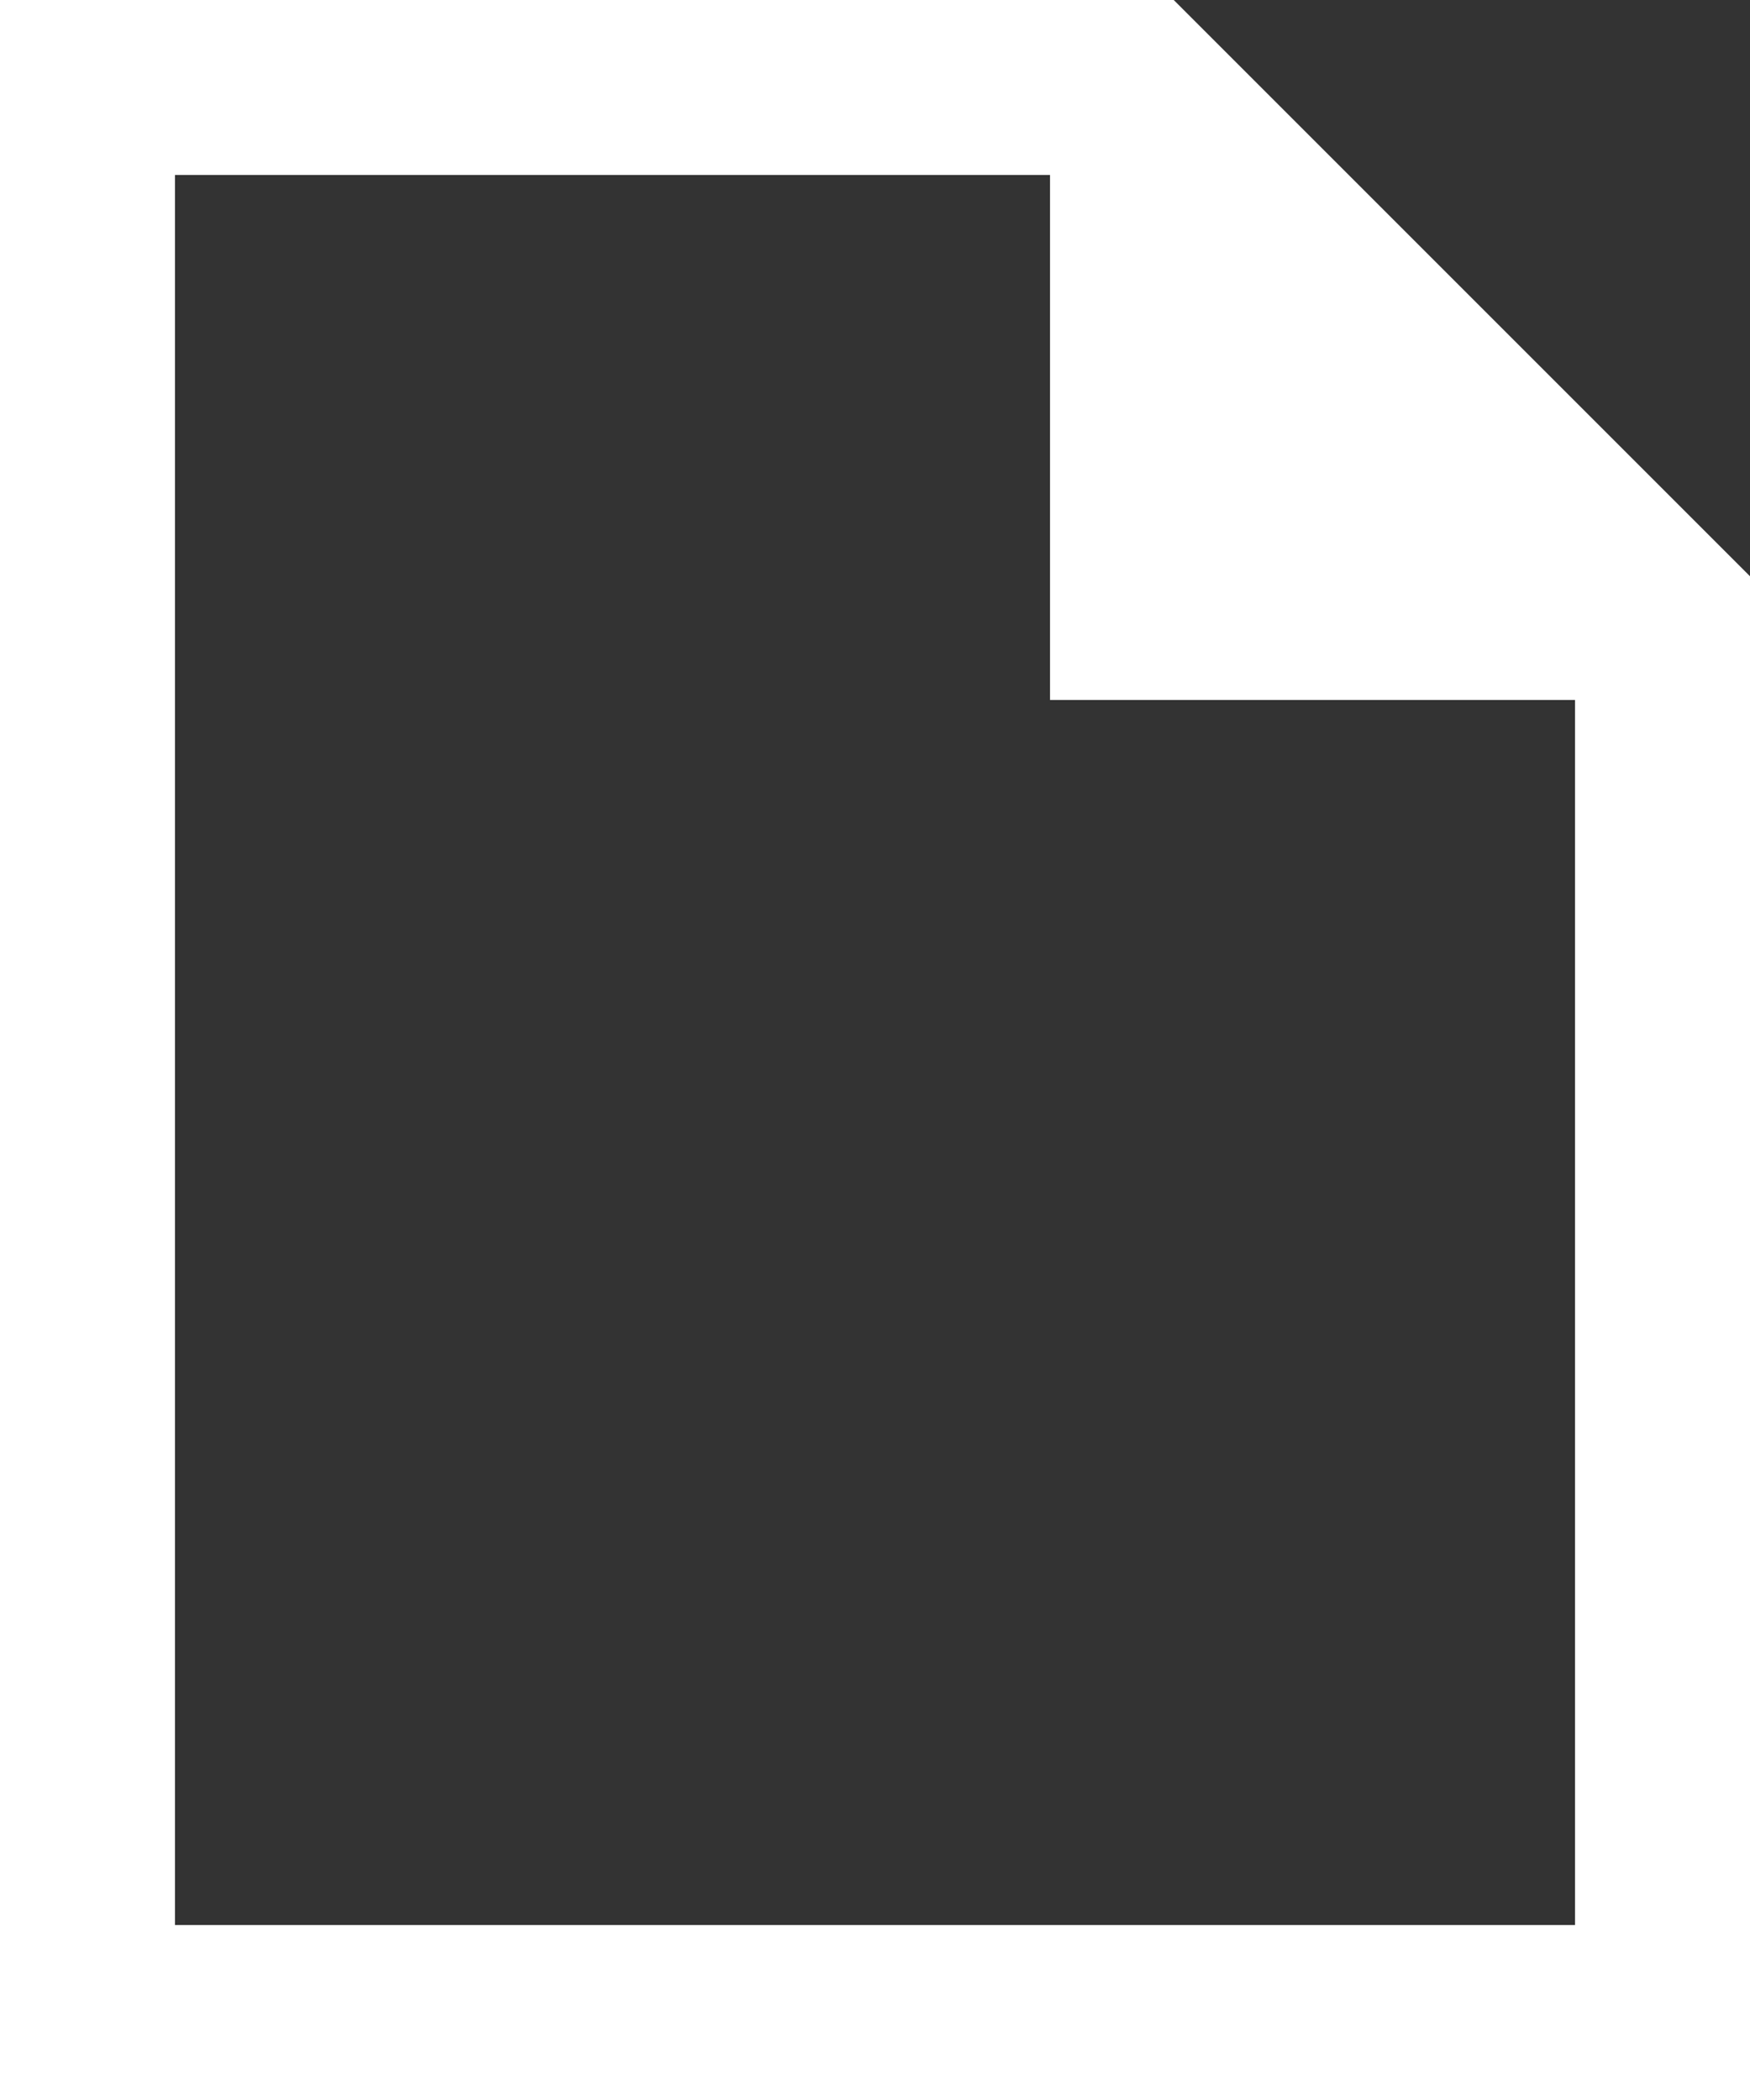
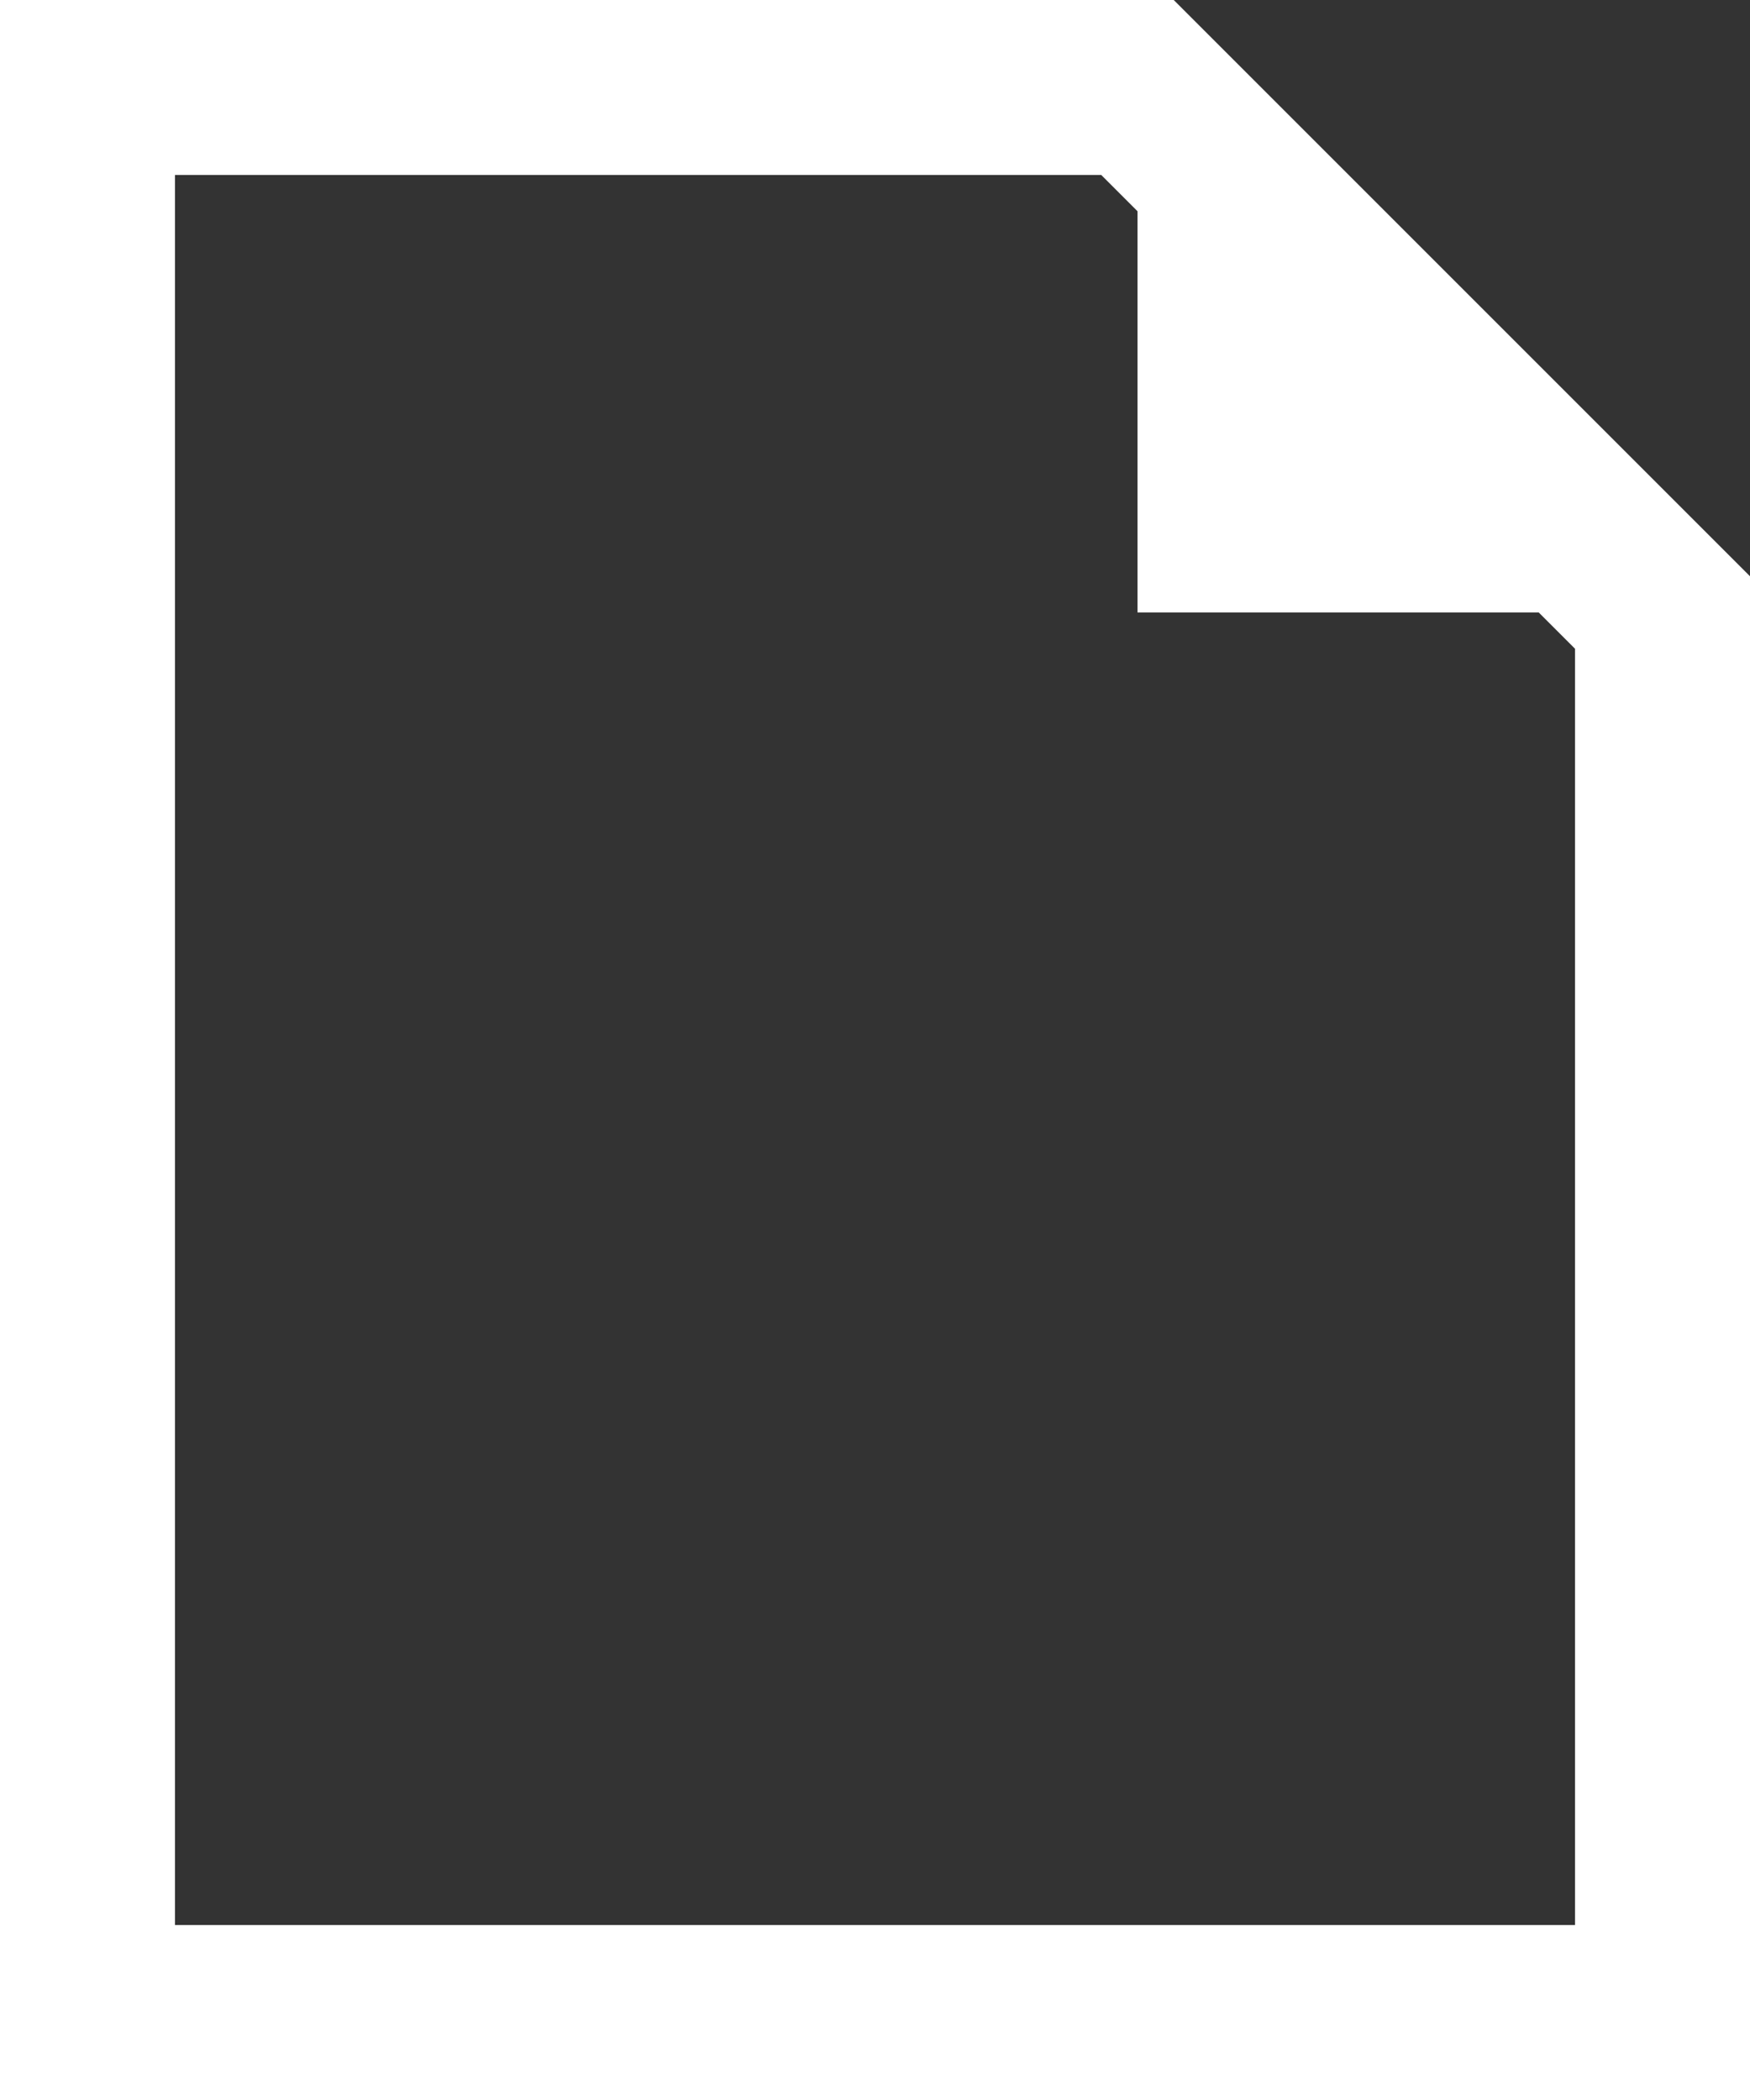
<svg xmlns="http://www.w3.org/2000/svg" width="20px" height="24px" viewBox="0 0 20 24" version="1.1">
  <rect x="0" y="0" width="20" height="24" fill="#333333" stroke="none" />
  <title>file</title>
  <g id="Page-1" stroke="none" stroke-width="1" fill="none" fill-rule="evenodd">
    <g id="Leistung---Content-Marketing" transform="translate(-1050, -490)">
      <g id="file" transform="translate(1051, 491)">
        <polygon id="Path" fill="#FFFFFF" fill-rule="nonzero" points="12 0 12 6 18 6" />
-         <polyline id="Path" stroke="#FFFFFF" stroke-width="2" points="12 0 12 6 18 6" />
        <polygon id="Path" stroke="#FFFFFF" stroke-width="2" stroke-linecap="square" points="12 0 0 0 0 22 18 22 18 6" />
      </g>
    </g>
  </g>
</svg>